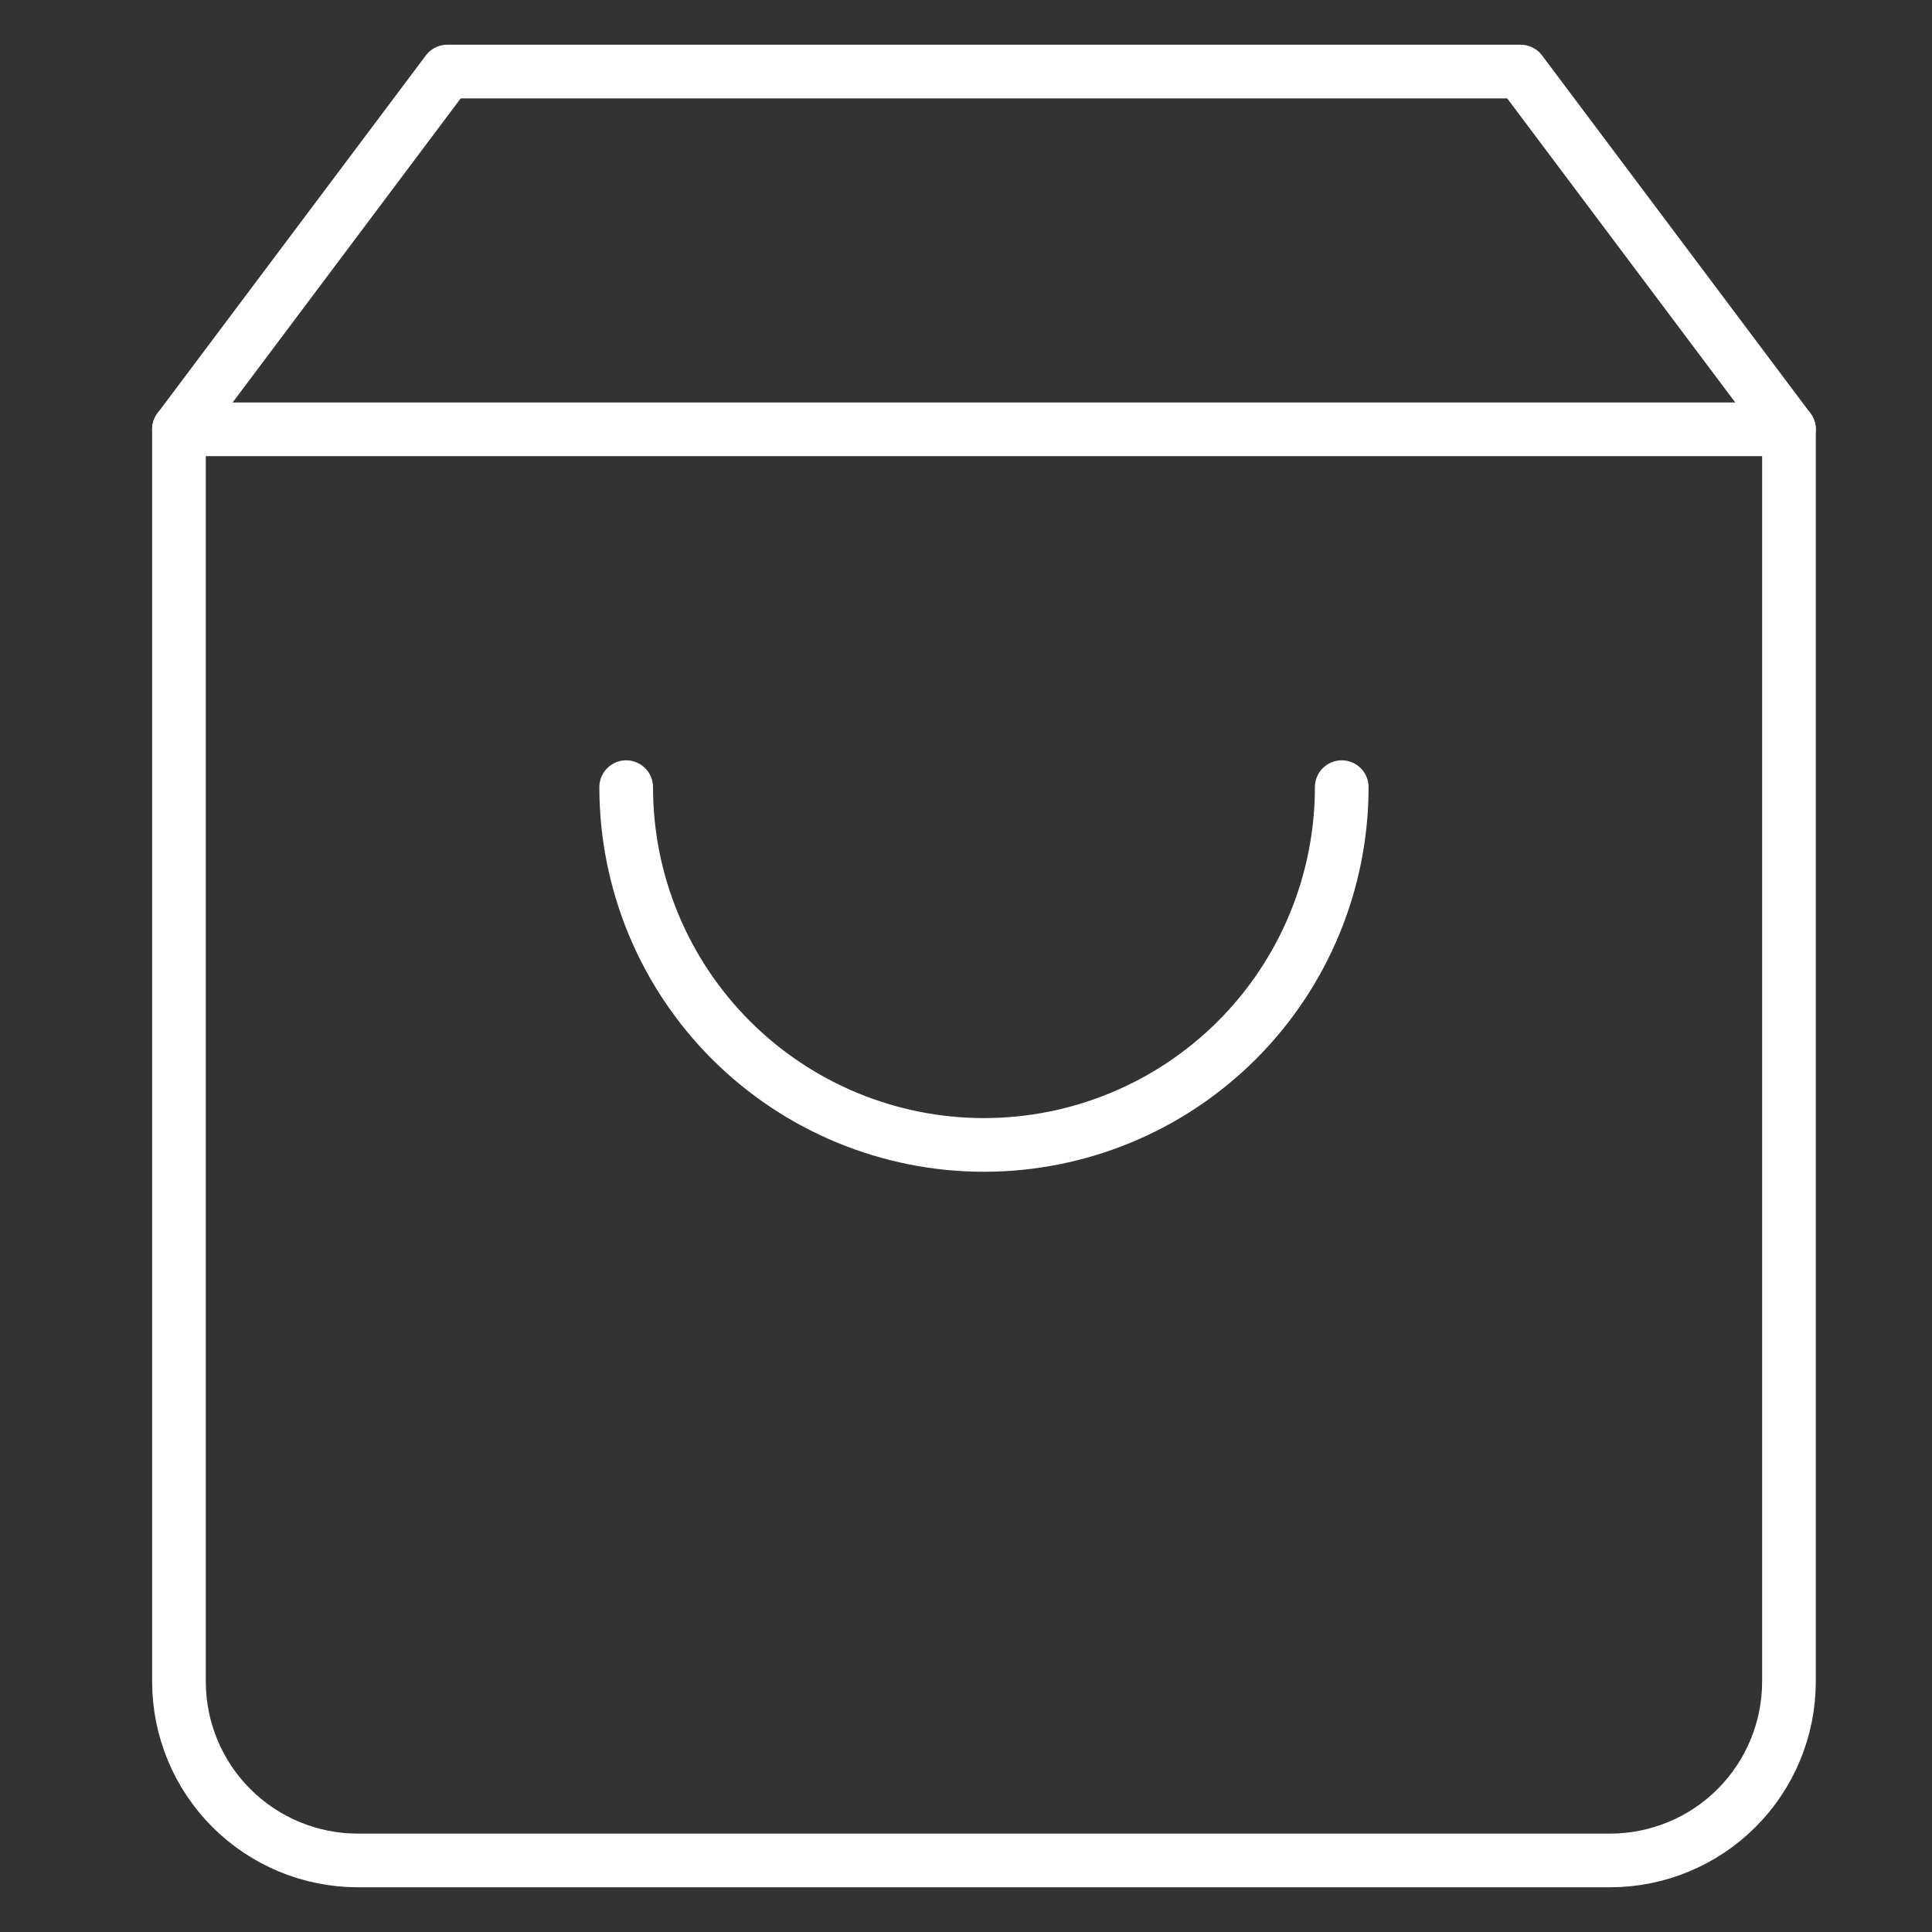
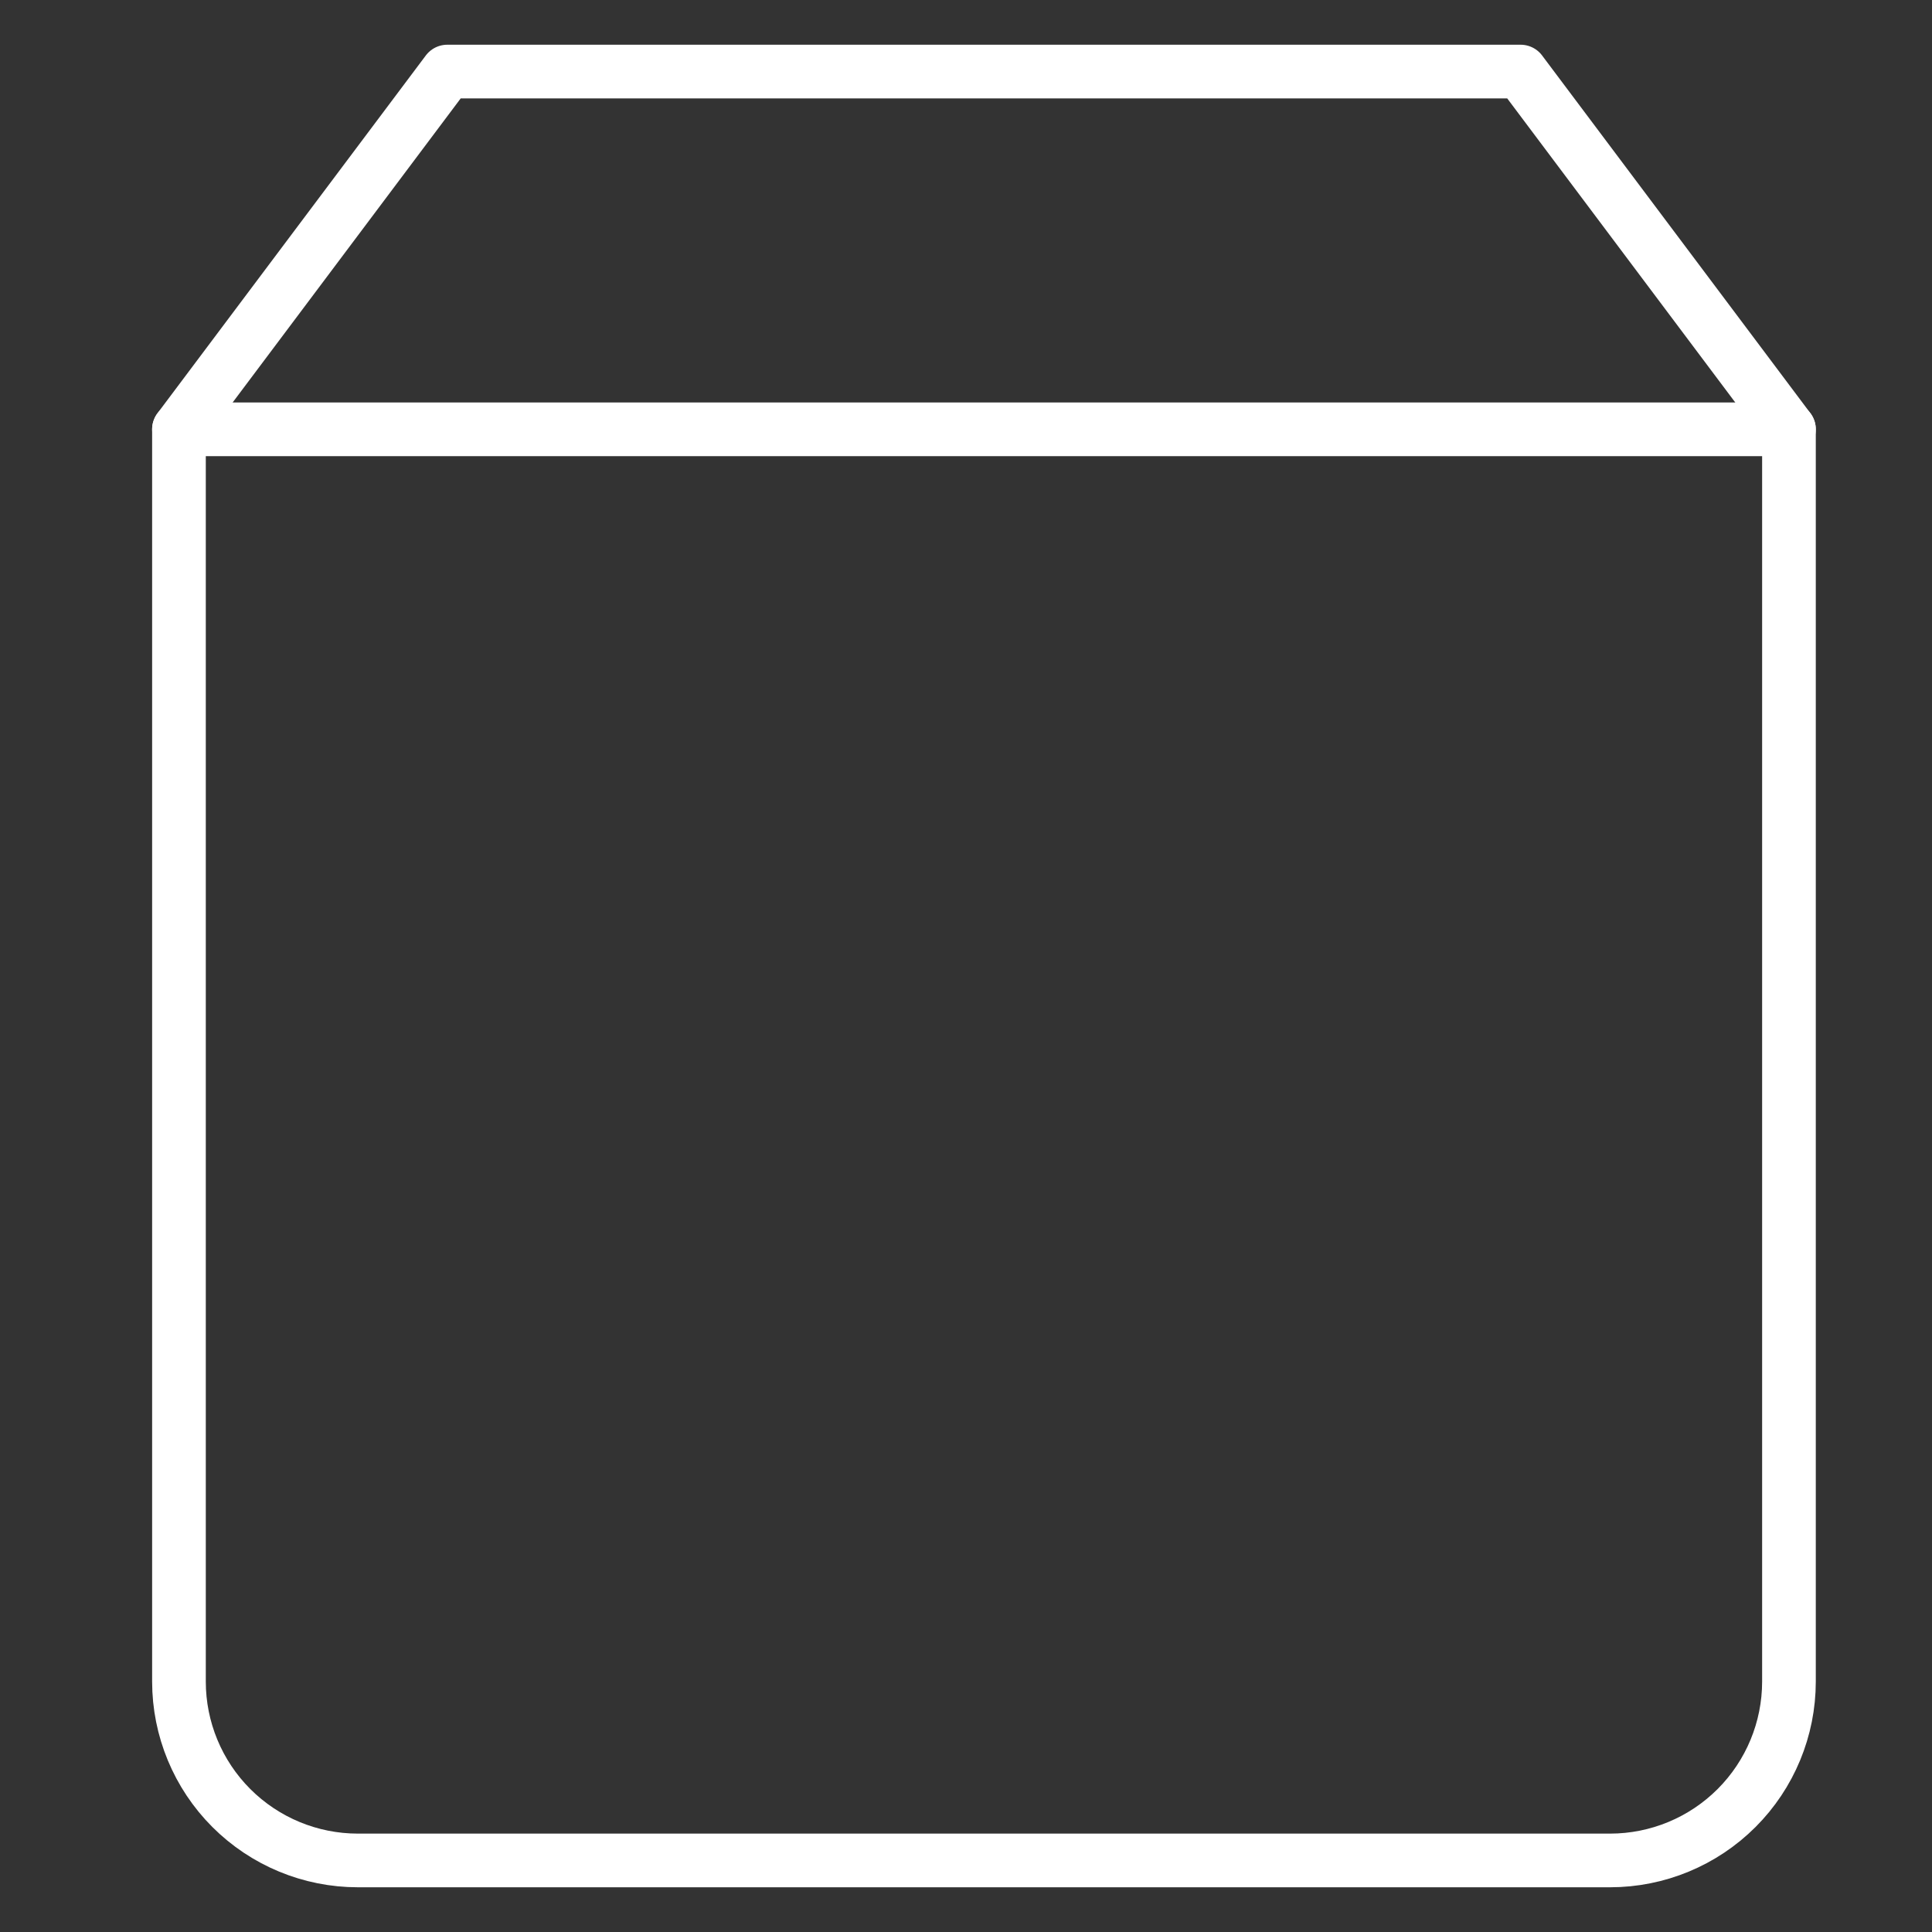
<svg xmlns="http://www.w3.org/2000/svg" width="54" height="54" viewBox="0 0 54 54" fill="none">
  <rect x="0" y="0" width="54" height="54" fill="#333333" stroke="none" />
  <path d="M12.502 2L5.002 12V47C5.002 48.326 5.529 49.598 6.466 50.535C7.404 51.473 8.676 52 10.002 52H45.002C46.328 52 47.6 51.473 48.538 50.535C49.475 49.598 50.002 48.326 50.002 47V12L42.502 2H12.502Z" stroke="white" stroke-width="1.5" stroke-linecap="round" stroke-linejoin="round" />
  <path d="M5.002 12H50.002" stroke="white" stroke-width="1.5" stroke-linecap="round" stroke-linejoin="round" />
-   <path d="M37.502 22.001C37.502 24.653 36.448 27.197 34.573 29.072C32.698 30.947 30.154 32.001 27.502 32.001C24.85 32.001 22.306 30.947 20.431 29.072C18.555 27.197 17.502 24.653 17.502 22.001" stroke="white" stroke-width="1.5" stroke-linecap="round" stroke-linejoin="round" />
</svg>